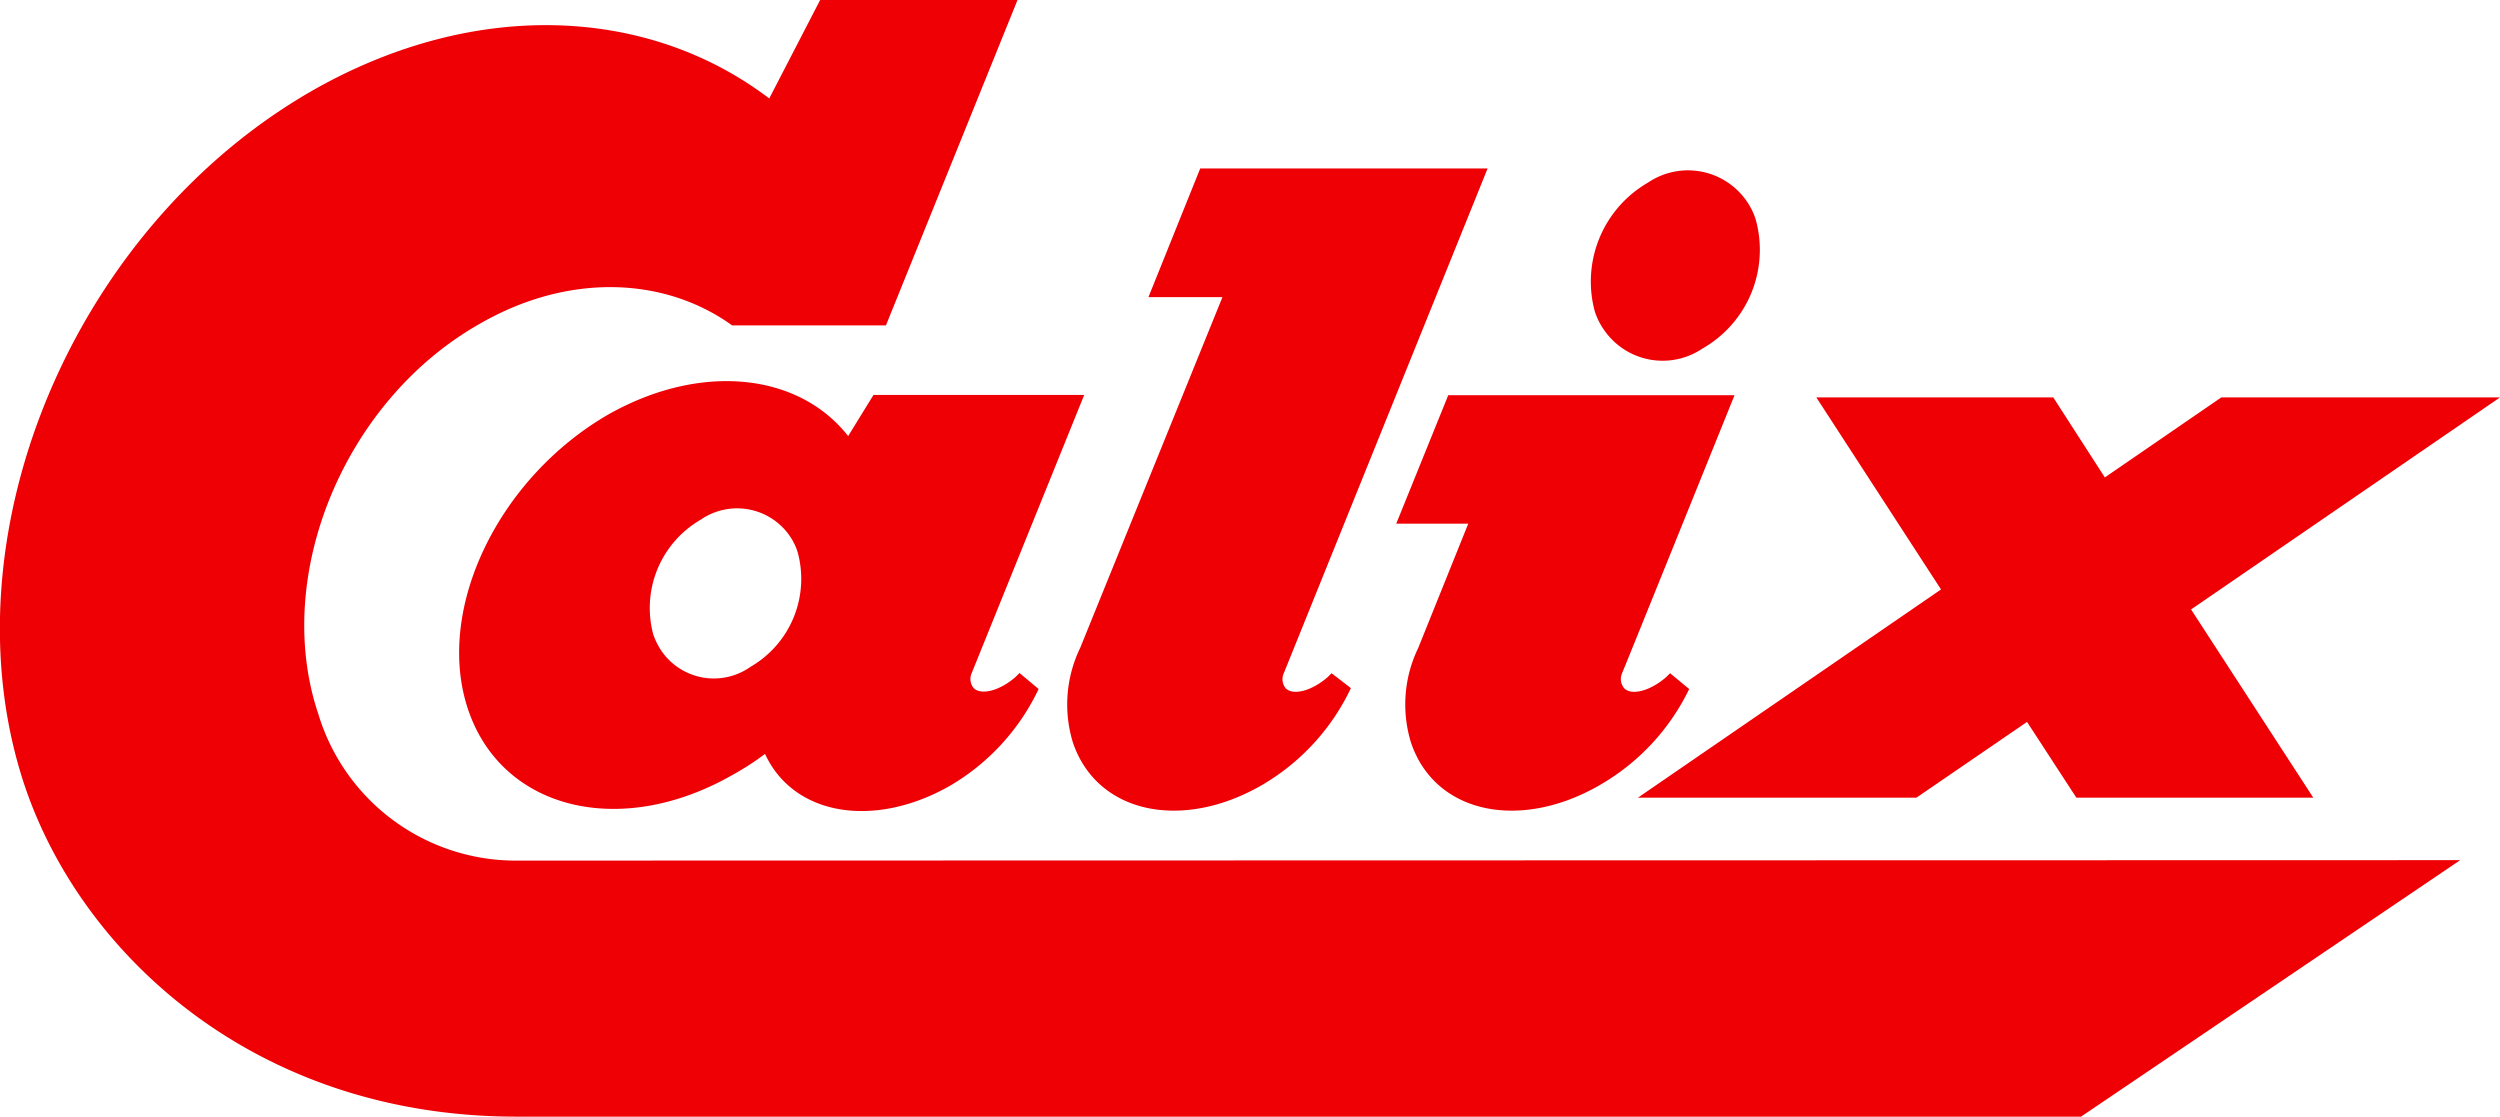
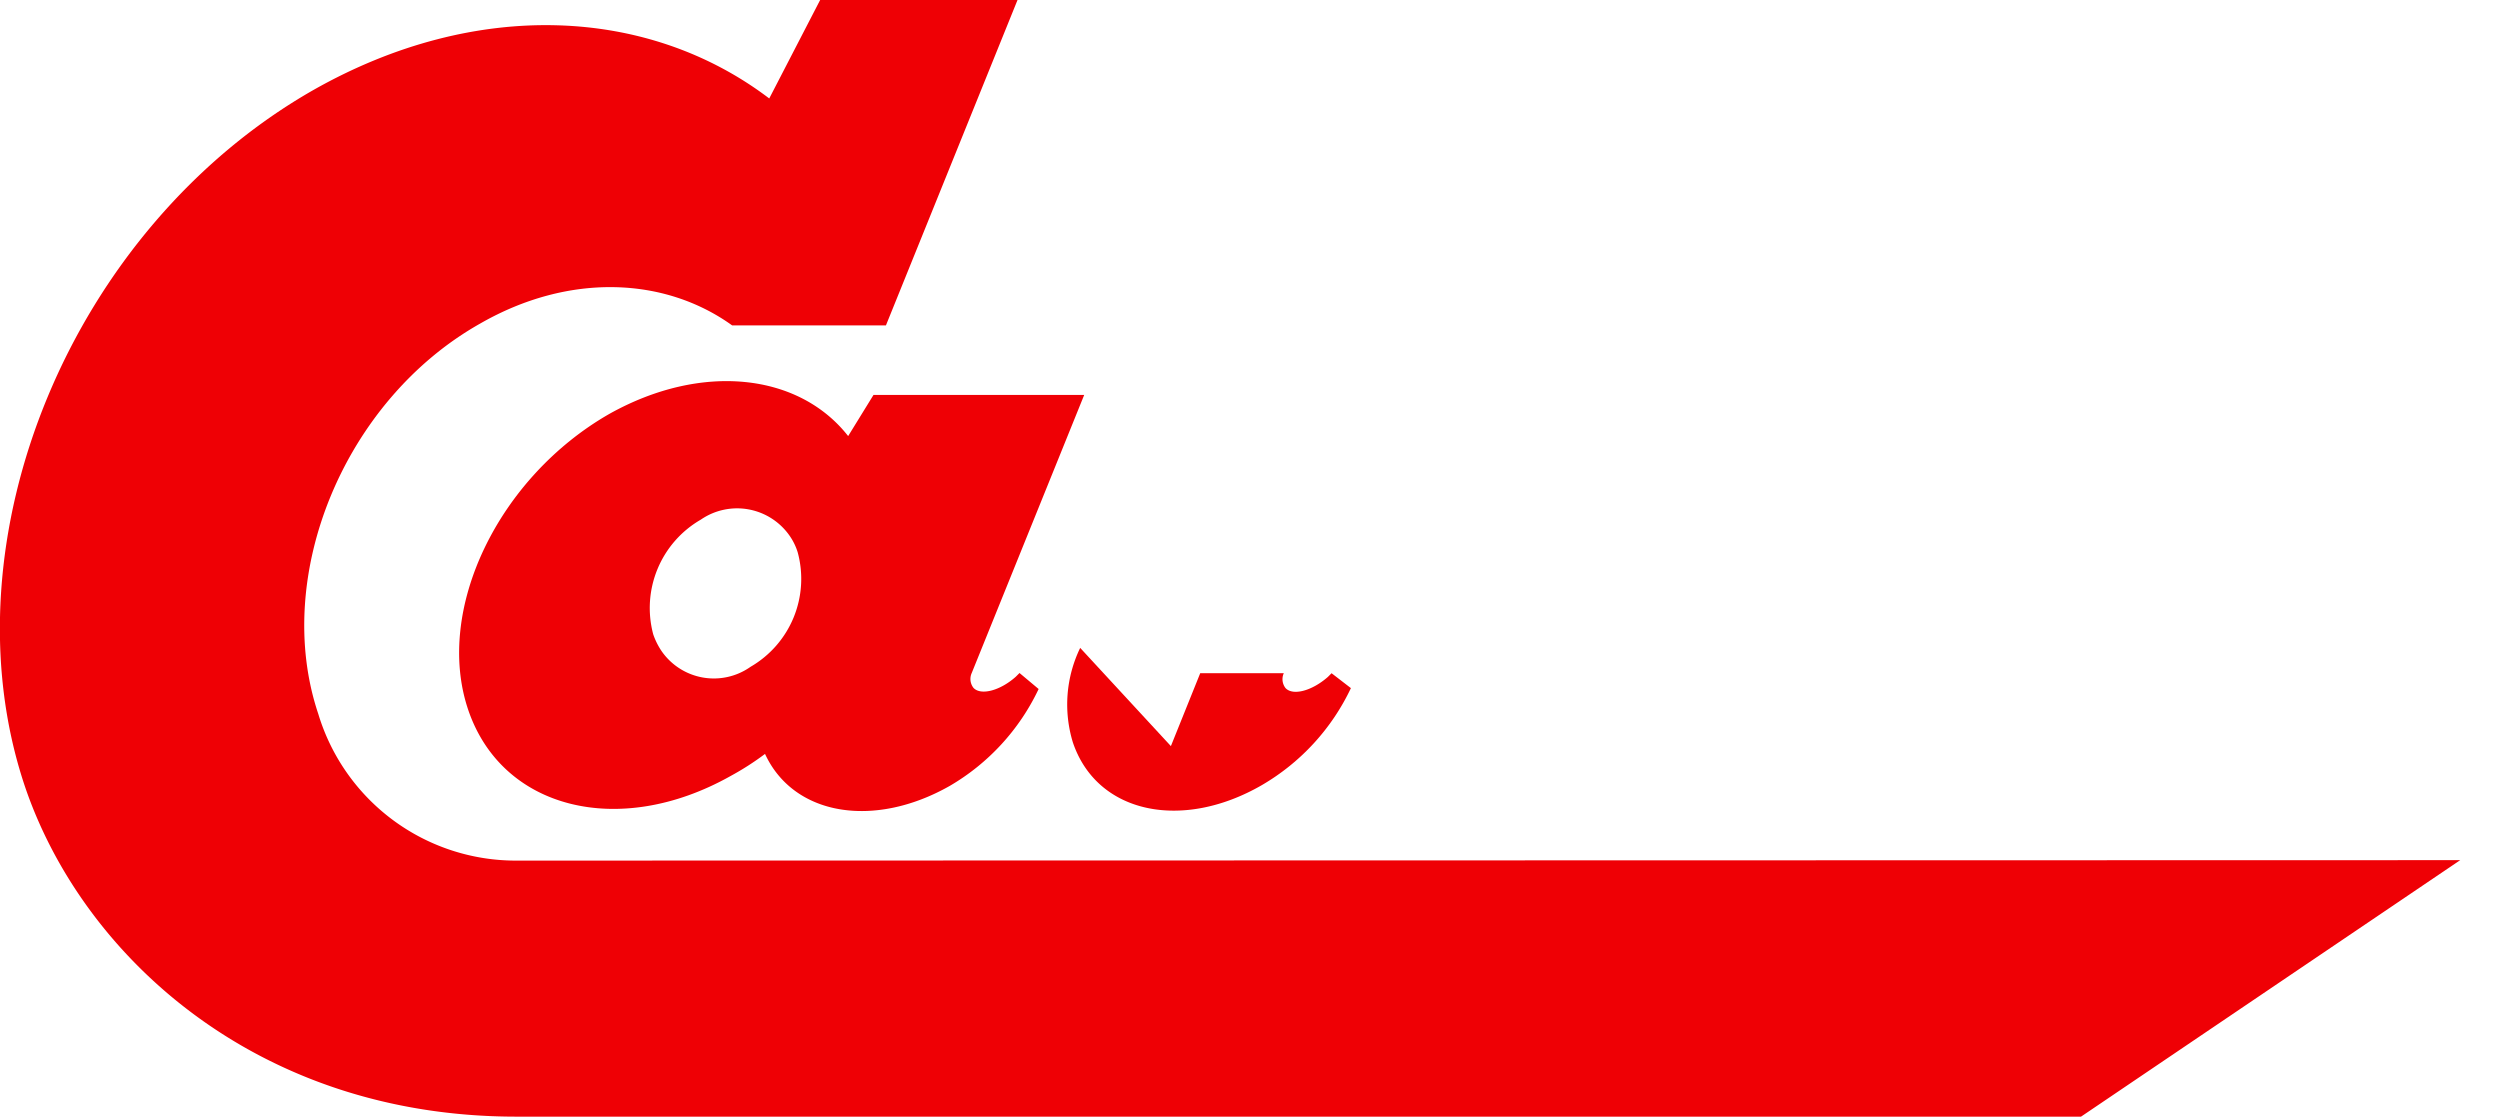
<svg xmlns="http://www.w3.org/2000/svg" viewBox="0 0 112.48 50.24">
  <defs>
    <style>.cls-1{fill:#ef0005;}</style>
  </defs>
  <title>calix-logo</title>
  <g id="Layer_2" data-name="Layer 2">
    <g id="Layer_1-2" data-name="Layer 1">
      <g id="Layer_2-2" data-name="Layer 2">
        <g id="Lager_1" data-name="Lager 1">
-           <polygon class="cls-1" points="99.94 17.88 94.7 21.48 92.38 17.88 81.72 17.88 87.33 26.52 73.69 35.89 86.22 35.89 91.2 32.48 93.42 35.89 104.08 35.89 98.58 27.42 112.48 17.88 99.94 17.88" />
-           <path class="cls-1" d="M59.91,30.29l-.17.17c-.72.63-1.57.85-1.9.5a.65.65,0,0,1-.08-.67L66.93,7.58H54l-2.33,5.79H55L48.6,29.15a5.84,5.84,0,0,0-.33,4.25c1.08,3.21,4.92,4,8.51,1.92a10,10,0,0,0,4-4.36Z" />
-           <path class="cls-1" d="M79,9.9a5.11,5.11,0,0,1-2.4,5.78,3.2,3.2,0,0,1-4.44-.85,3.06,3.06,0,0,1-.41-.83,5.14,5.14,0,0,1,2.39-5.78,3.21,3.21,0,0,1,4.46.85,3,3,0,0,1,.4.83" />
-           <path class="cls-1" d="M75.14,30.29l-.17.17c-.72.63-1.57.85-1.9.5a.65.65,0,0,1-.09-.67c.09-.2,5.06-12.51,5.06-12.51H65.16l-2.34,5.78h3.24l-2.25,5.59a5.84,5.84,0,0,0-.33,4.25c1.07,3.21,4.91,4,8.5,1.92A10,10,0,0,0,76,31Z" />
+           <path class="cls-1" d="M59.91,30.29l-.17.17c-.72.63-1.57.85-1.9.5a.65.65,0,0,1-.08-.67H54l-2.33,5.79H55L48.6,29.15a5.84,5.84,0,0,0-.33,4.25c1.08,3.21,4.92,4,8.51,1.92a10,10,0,0,0,4-4.36Z" />
          <path class="cls-1" d="M33.77,30a2.86,2.86,0,0,1-4-.7,3.18,3.18,0,0,1-.38-.76,4.59,4.59,0,0,1,2.14-5.16,2.88,2.88,0,0,1,4,.73,2.67,2.67,0,0,1,.36.74A4.57,4.57,0,0,1,33.77,30m12.1.28-.17.17c-.71.63-1.57.85-1.9.5a.65.65,0,0,1-.08-.67l5.06-12.51H39.3l-1.14,1.85c-2.21-2.82-6.57-3.33-10.74-1-5,2.86-7.87,8.81-6.36,13.3s6.79,5.81,11.8,3a12.55,12.55,0,0,0,1.56-1c1.29,2.79,4.91,3.37,8.31,1.44a10,10,0,0,0,4-4.36Z" />
          <path class="cls-1" d="M23.26,38.72a9.28,9.28,0,0,1-8.94-6.6C12.23,25.9,15.5,18,21.6,14.56c4-2.3,8.31-2.1,11.34.08h6.92L45.78,0H36.9L34.61,4.43C29.2.32,21.44-.11,14.1,4.05c-10.87,6.2-16.68,20.2-13,31.27,2.55,7.61,10.39,14.92,22.13,14.92h70.4L110.69,38.7Z" />
        </g>
      </g>
    </g>
  </g>
</svg>